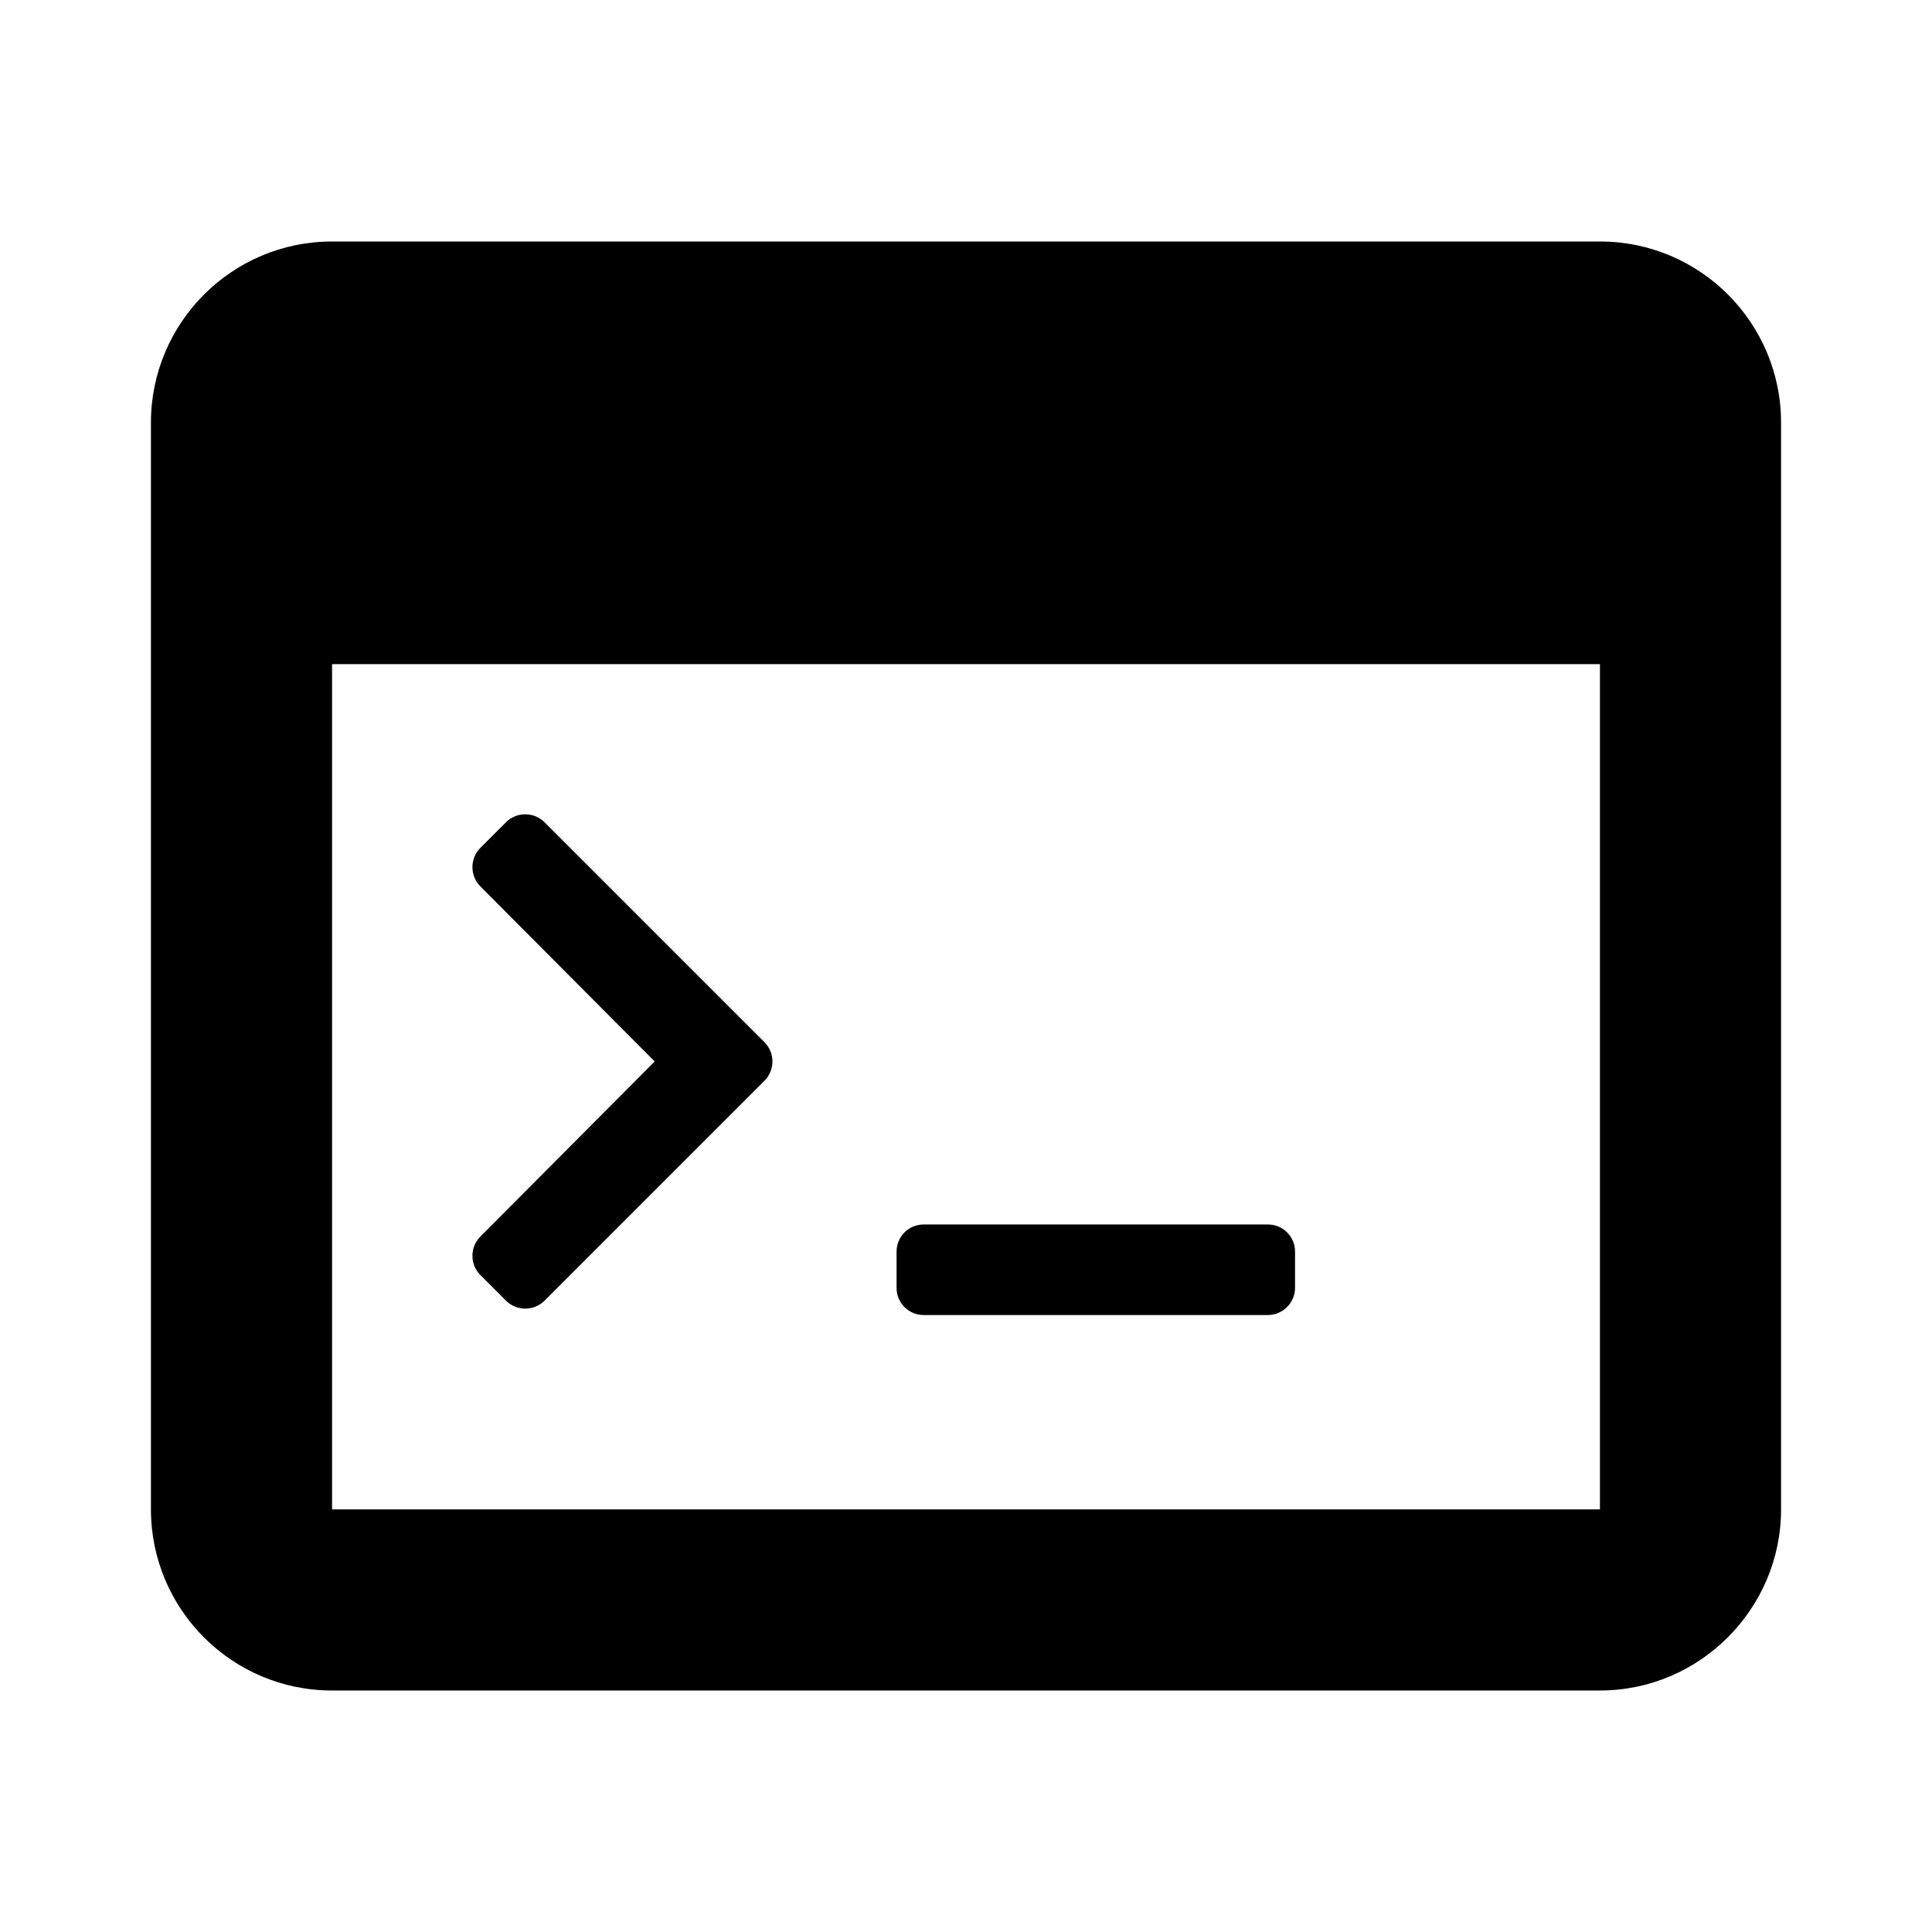
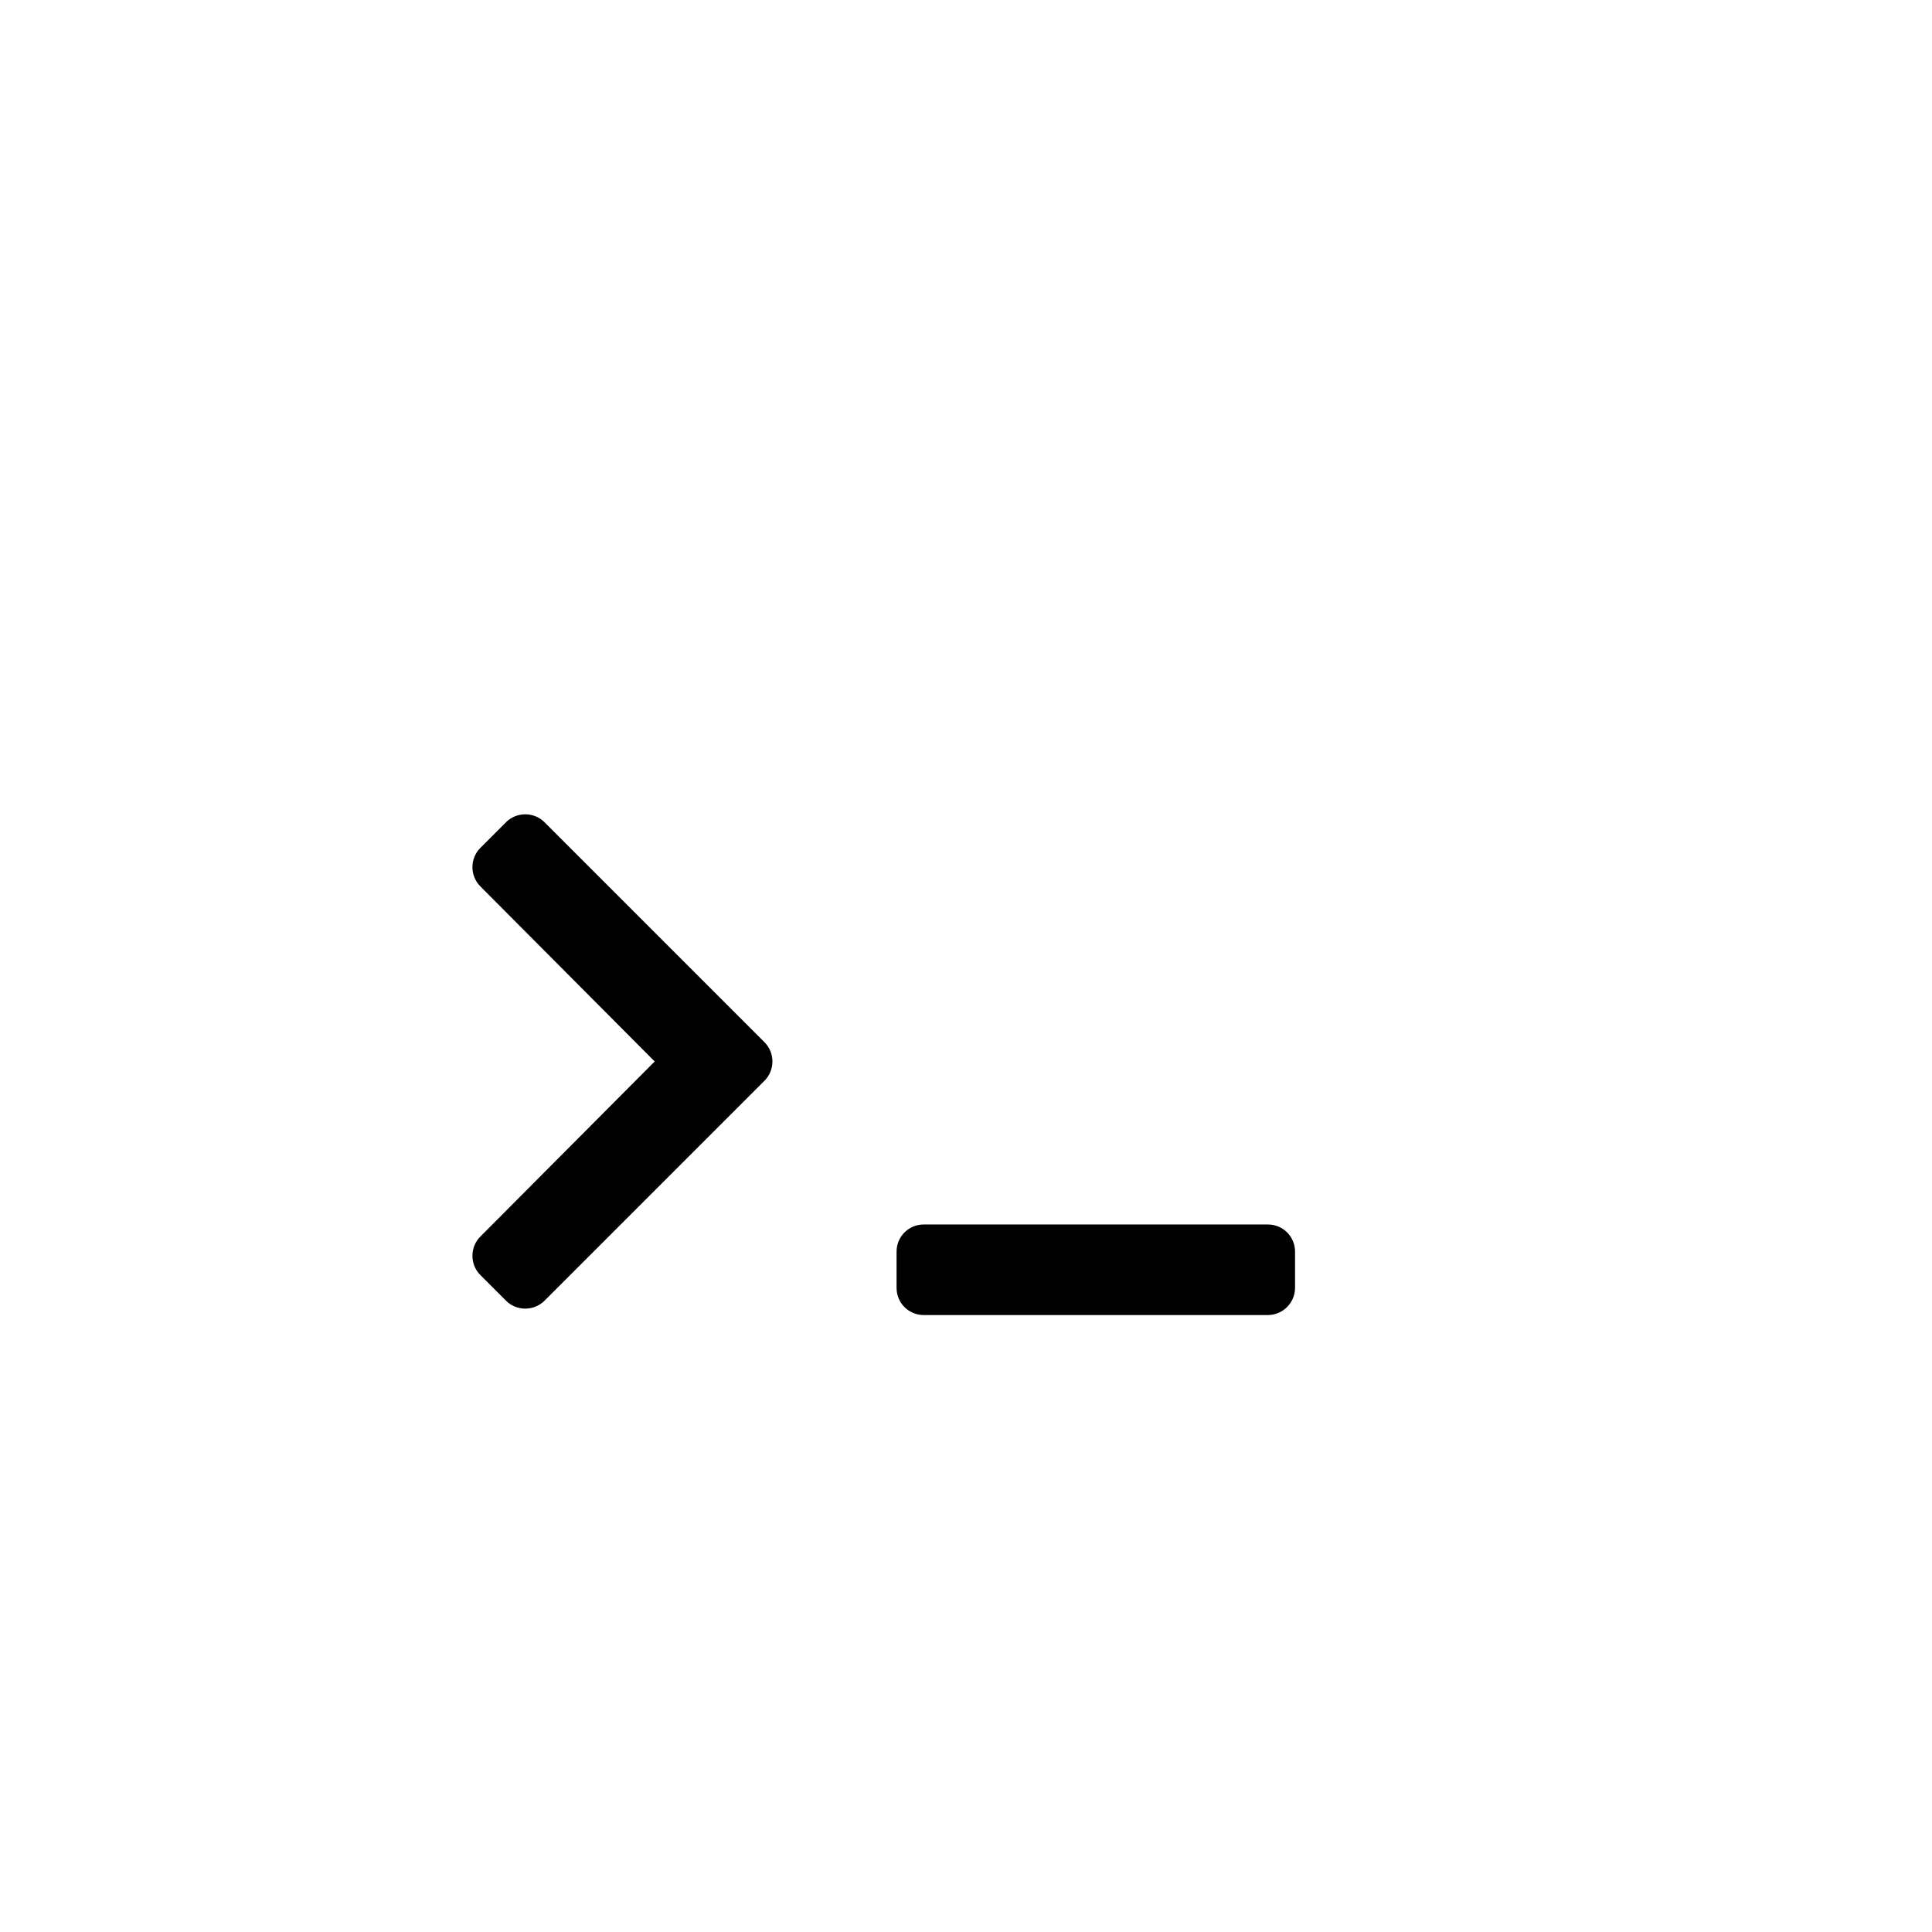
<svg xmlns="http://www.w3.org/2000/svg" version="1.1" id="Layer_1" x="0px" y="0px" viewBox="0 0 512 512" style="enable-background:new 0 0 512 512;" xml:space="preserve">
-   <path d="M424,64H88c-26.6,0-48,21.6-48,48v288c0,26.4,21.4,48,48,48h336c26.4,0,48-21.6,48-48V112C472,85.6,450.6,64,424,64z   M424,400H88V176h336V400z" />
  <path d="M202.6,286.4l-58.3,58.3c-2.8,2.8-7.4,2.8-10.2,0l-6.8-6.8c-2.8-2.8-2.8-7.4,0-10.2l46.2-46.4l-46.2-46.4  c-2.8-2.8-2.8-7.4,0-10.2l6.8-6.8c2.8-2.8,7.4-2.8,10.2,0l58.3,58.3C205.4,279,205.4,283.6,202.6,286.4z M343.2,341.3v-9.6  c0-4-3.2-7.2-7.2-7.2h-91.2c-4,0-7.2,3.2-7.2,7.2v9.6c0,4,3.2,7.2,7.2,7.2H336C339.9,348.5,343.2,345.3,343.2,341.3z" />
</svg>